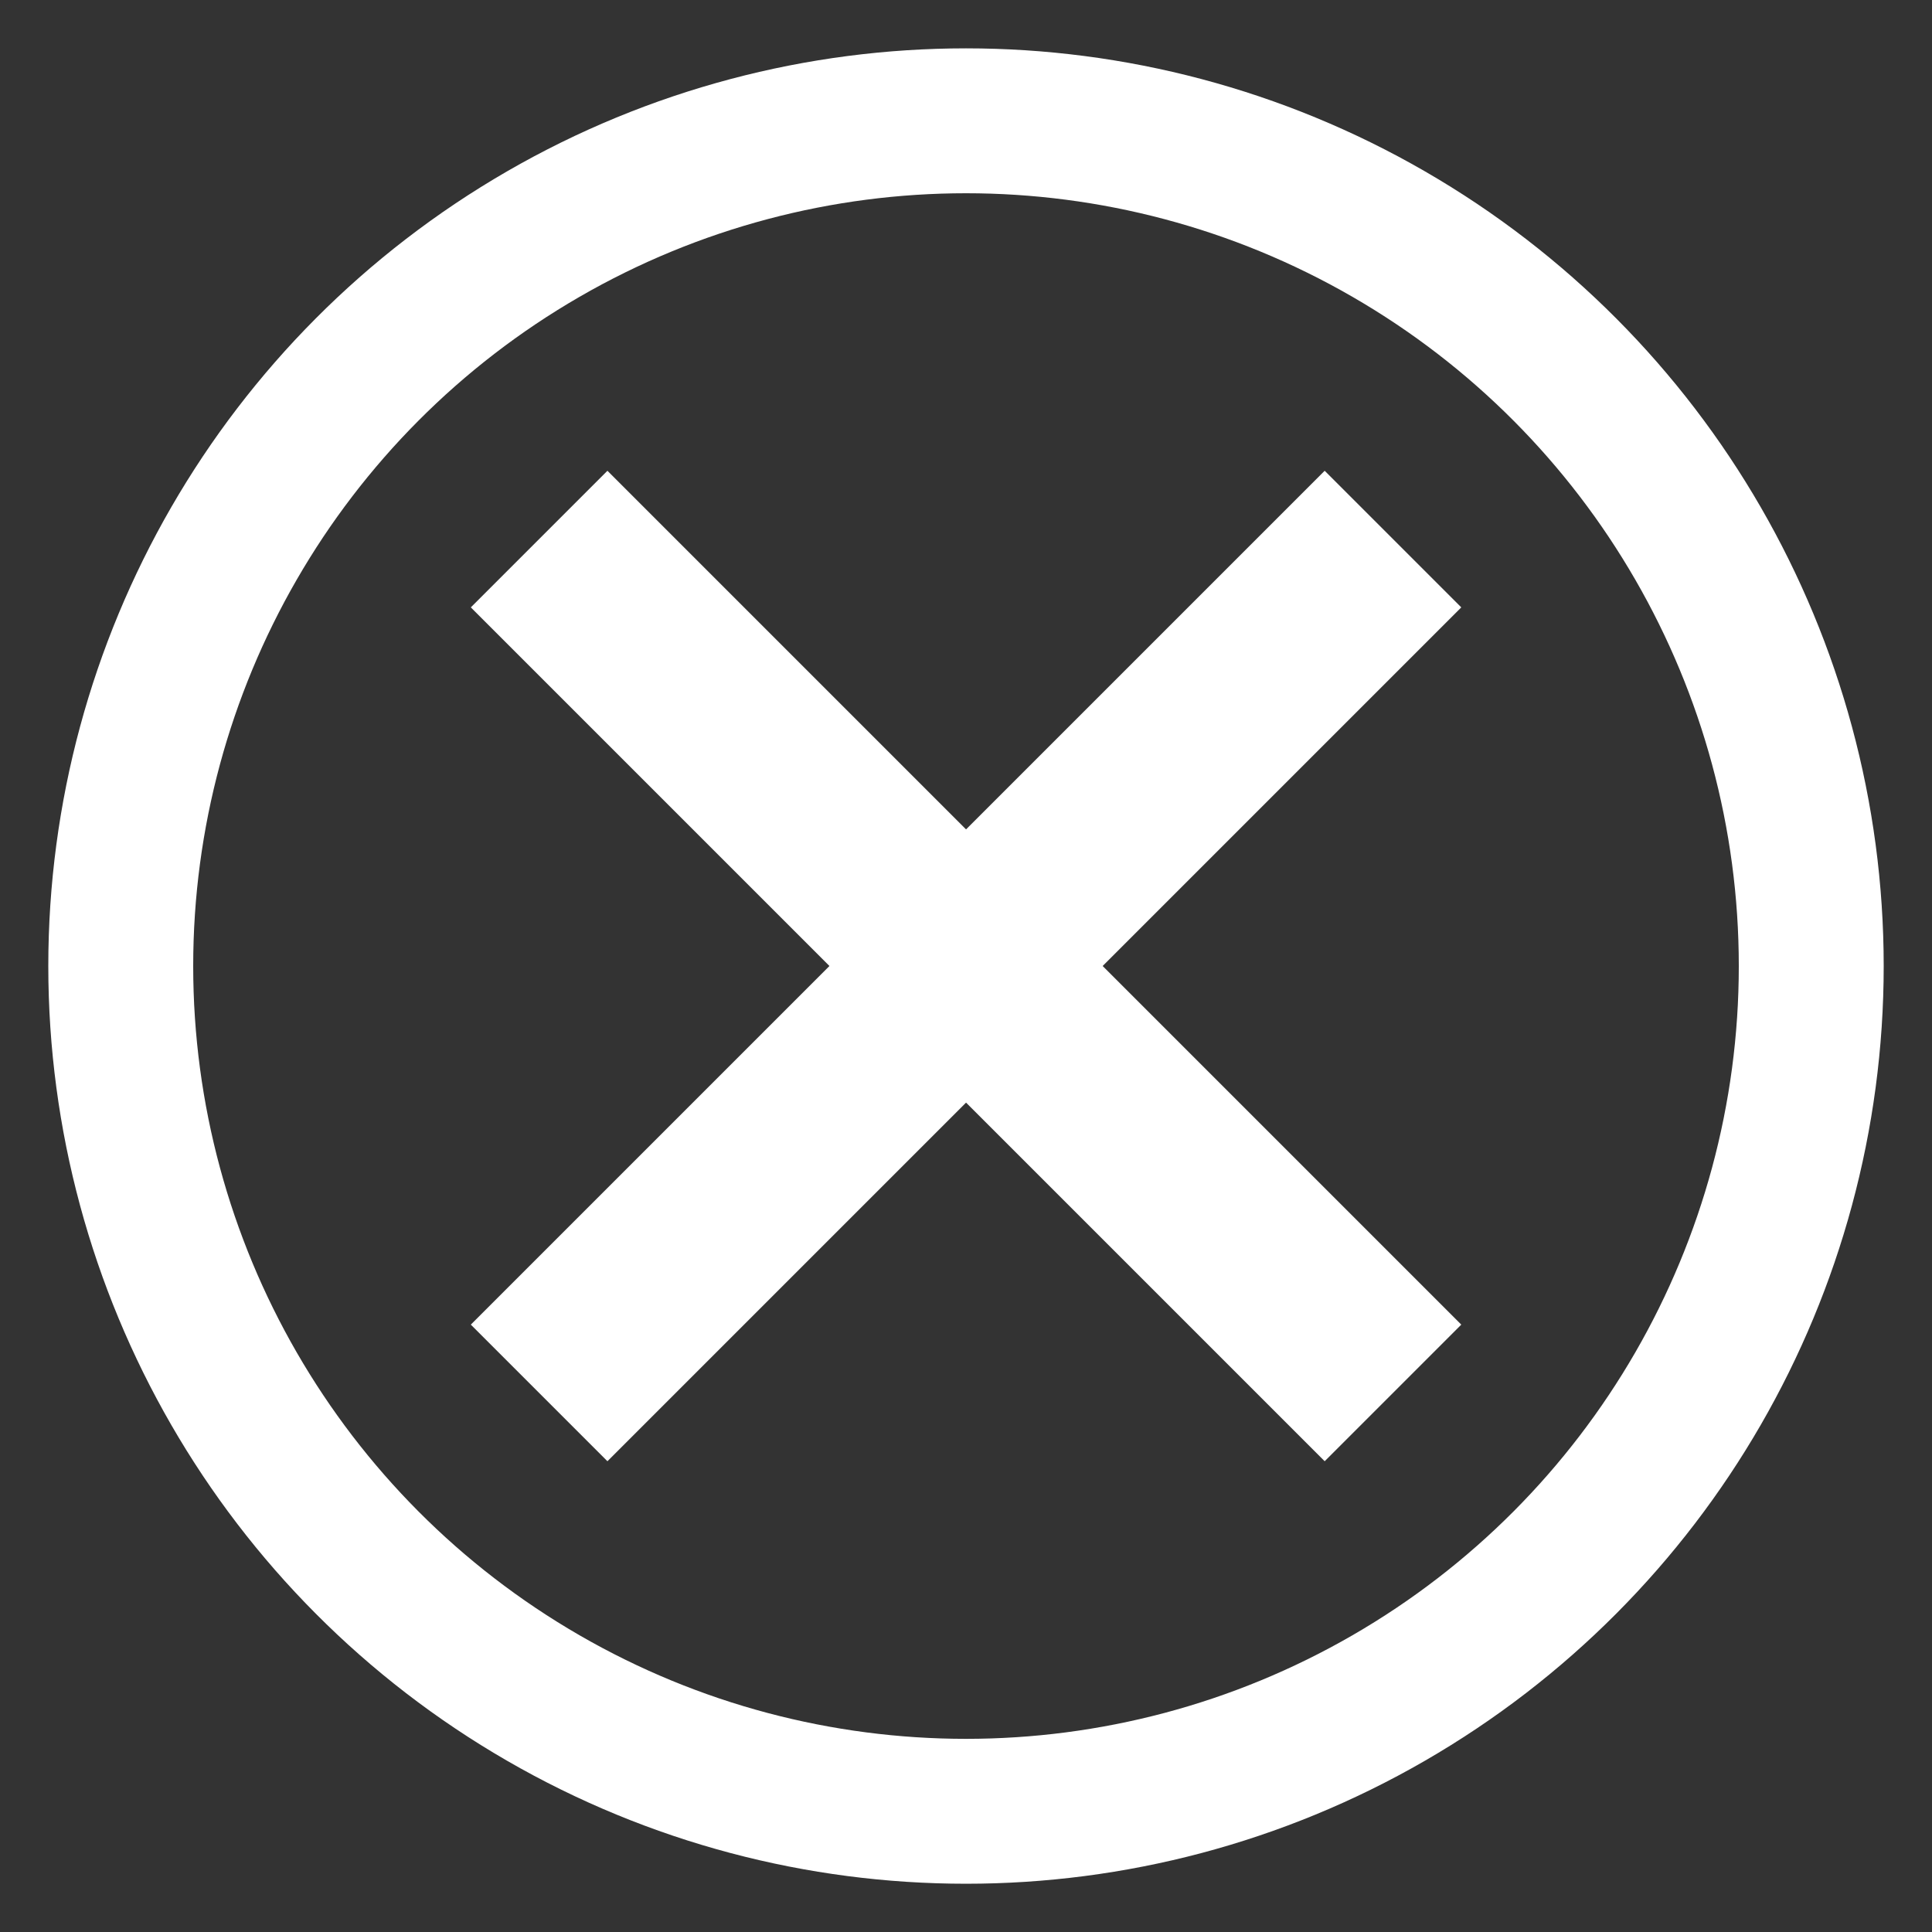
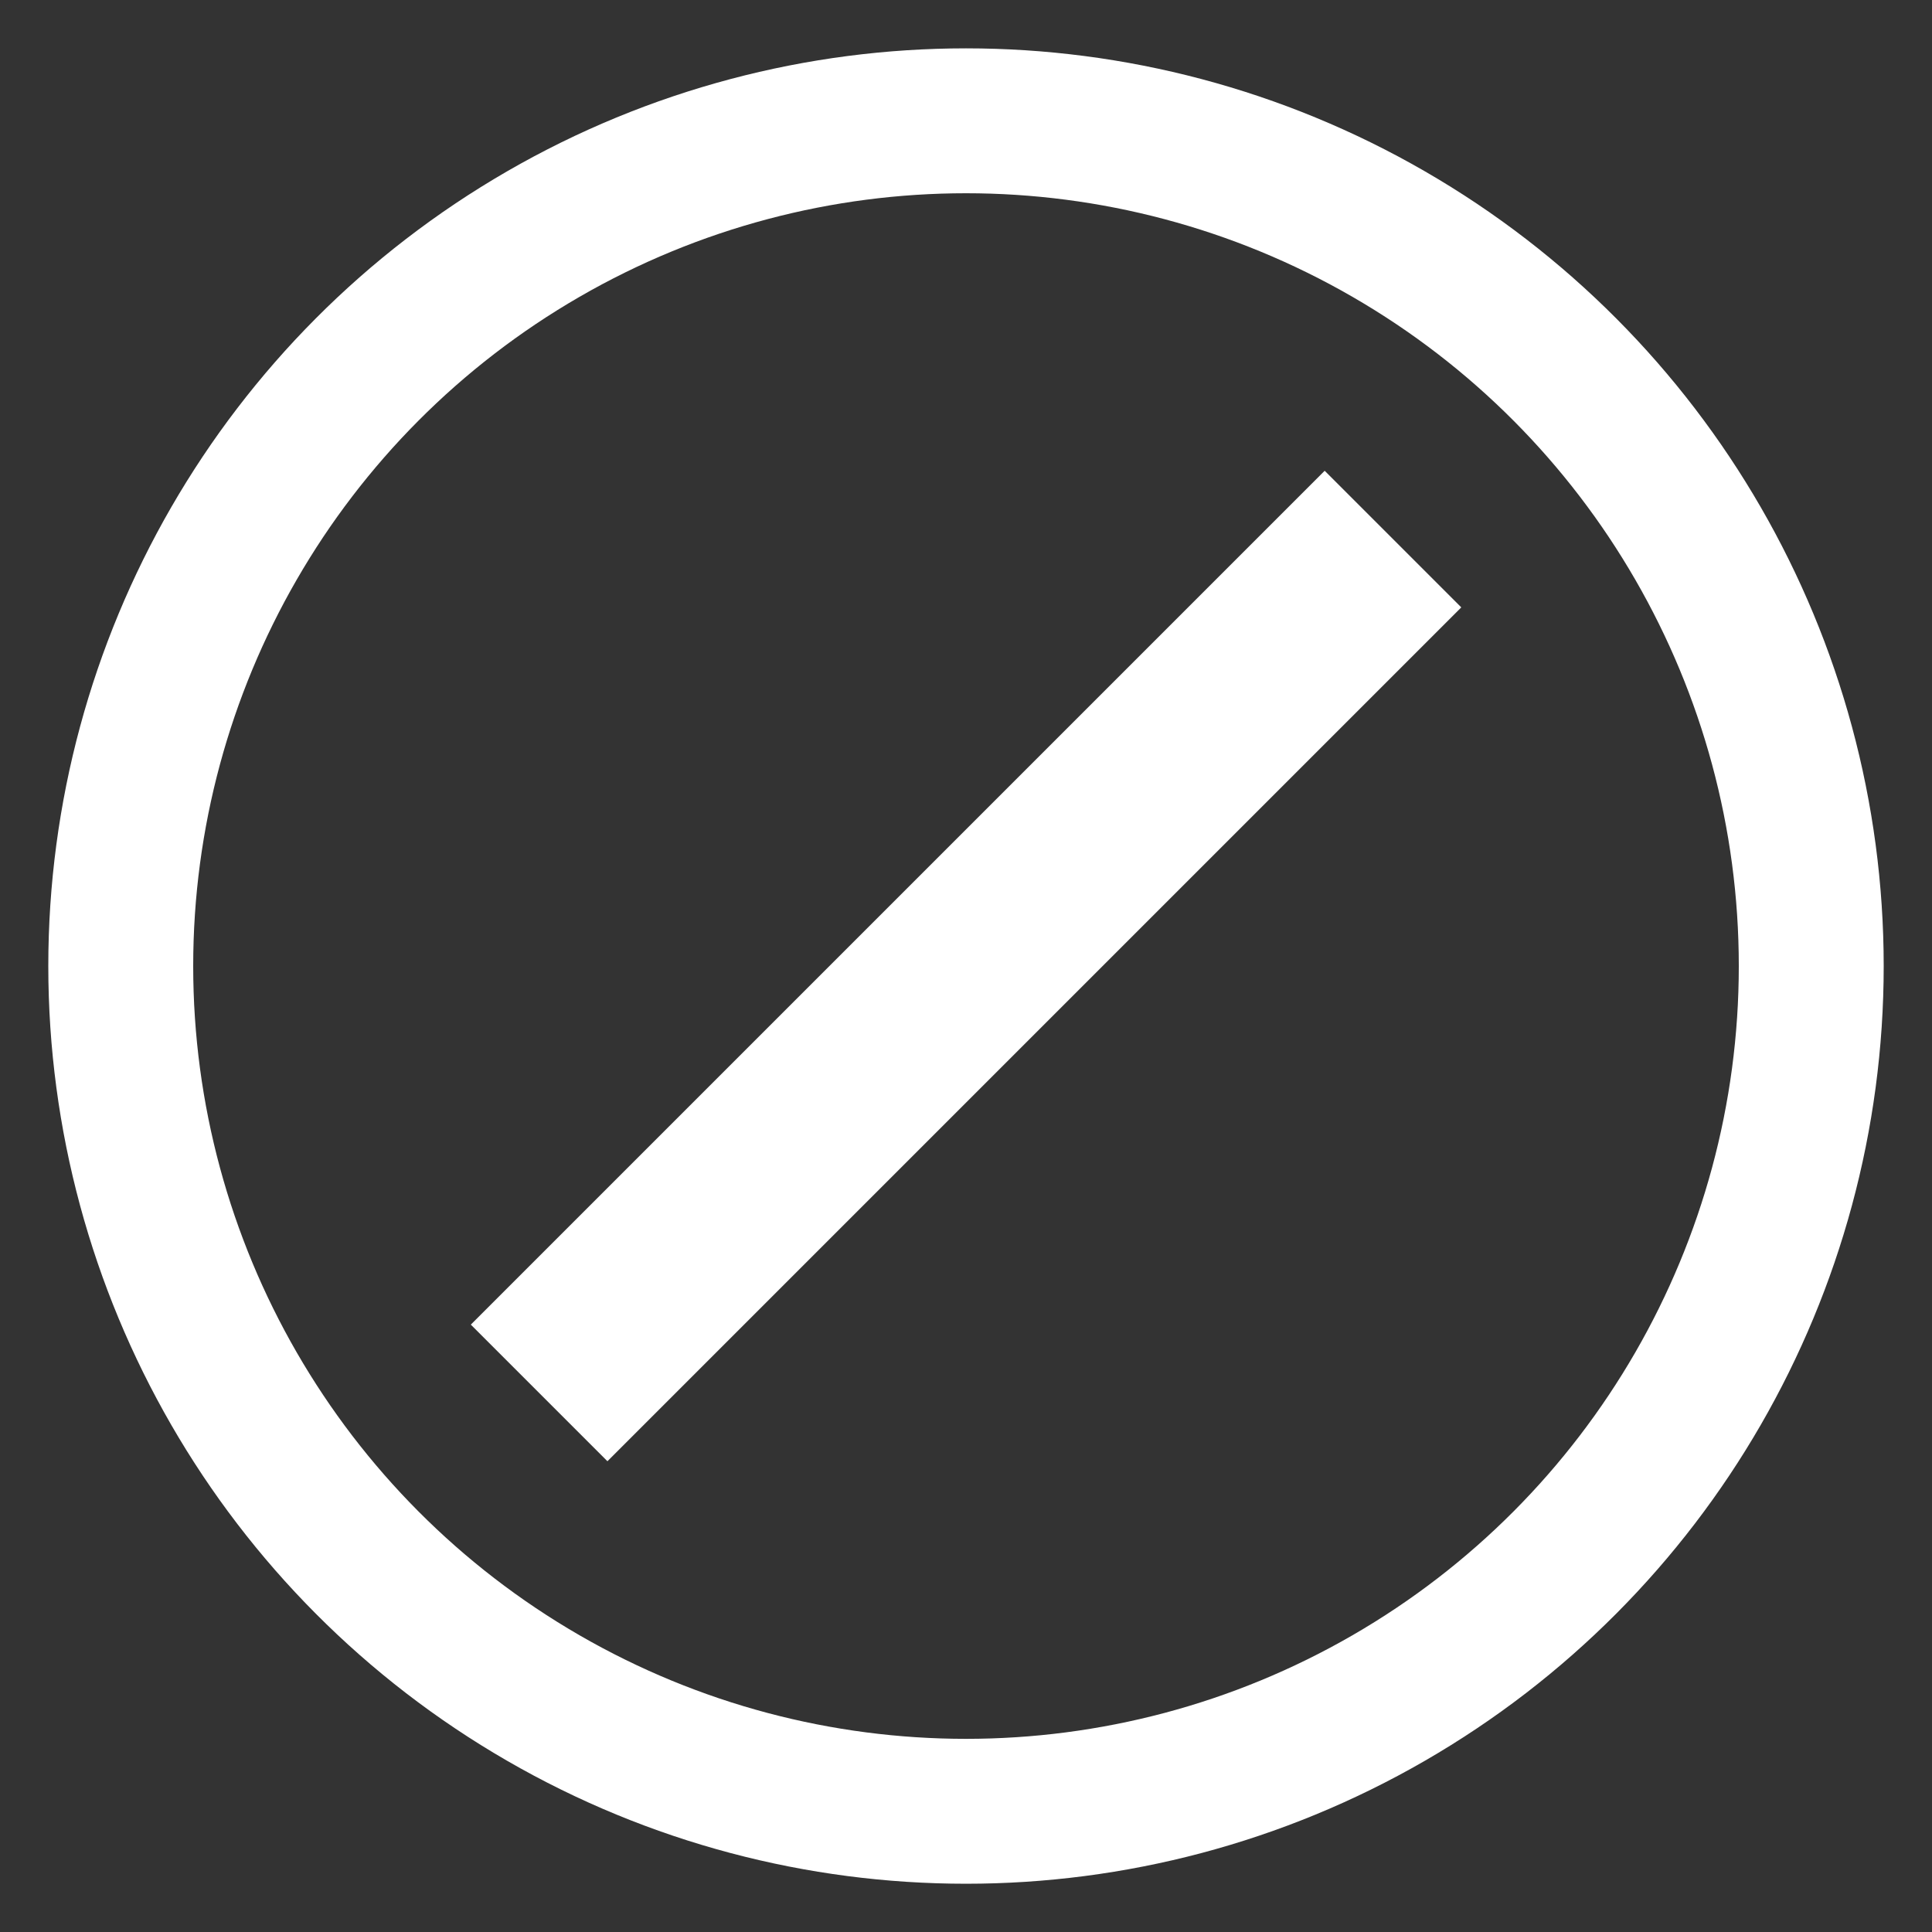
<svg xmlns="http://www.w3.org/2000/svg" version="1.1" x="0px" y="0px" viewBox="0 0 40 40" enable-background="new 0 0 40 40" xml:space="preserve" aria-hidden="true" width="40px" height="40px" style="fill:url(#CerosGradient_idece5a2380);">
  <rect x="0" y="0" width="40" height="40" fill="#333333" stroke="none" />
  <defs>
    <linearGradient class="cerosgradient" data-cerosgradient="true" id="CerosGradient_idece5a2380" gradientUnits="userSpaceOnUse" x1="50%" y1="100%" x2="50%" y2="0%">
      <stop offset="0%" stop-color="#FFFFFF" />
      <stop offset="100%" stop-color="#FFFFFF" />
    </linearGradient>
    <linearGradient />
  </defs>
  <circle fill="none" stroke="#000000" stroke-width="3" stroke-miterlimit="10" cx="20" cy="20.001" r="17.5" style="stroke:url(#CerosGradient_idece5a2380);" />
  <line fill="none" stroke="#000000" stroke-width="4" stroke-miterlimit="10" x1="11.162" y1="28.839" x2="28.84" y2="11.161" style="stroke:url(#CerosGradient_idece5a2380);" />
-   <line fill="none" stroke="#000000" stroke-width="4" stroke-miterlimit="10" x1="28.84" y1="28.839" x2="11.162" y2="11.161" style="stroke:url(#CerosGradient_idece5a2380);" />
</svg>